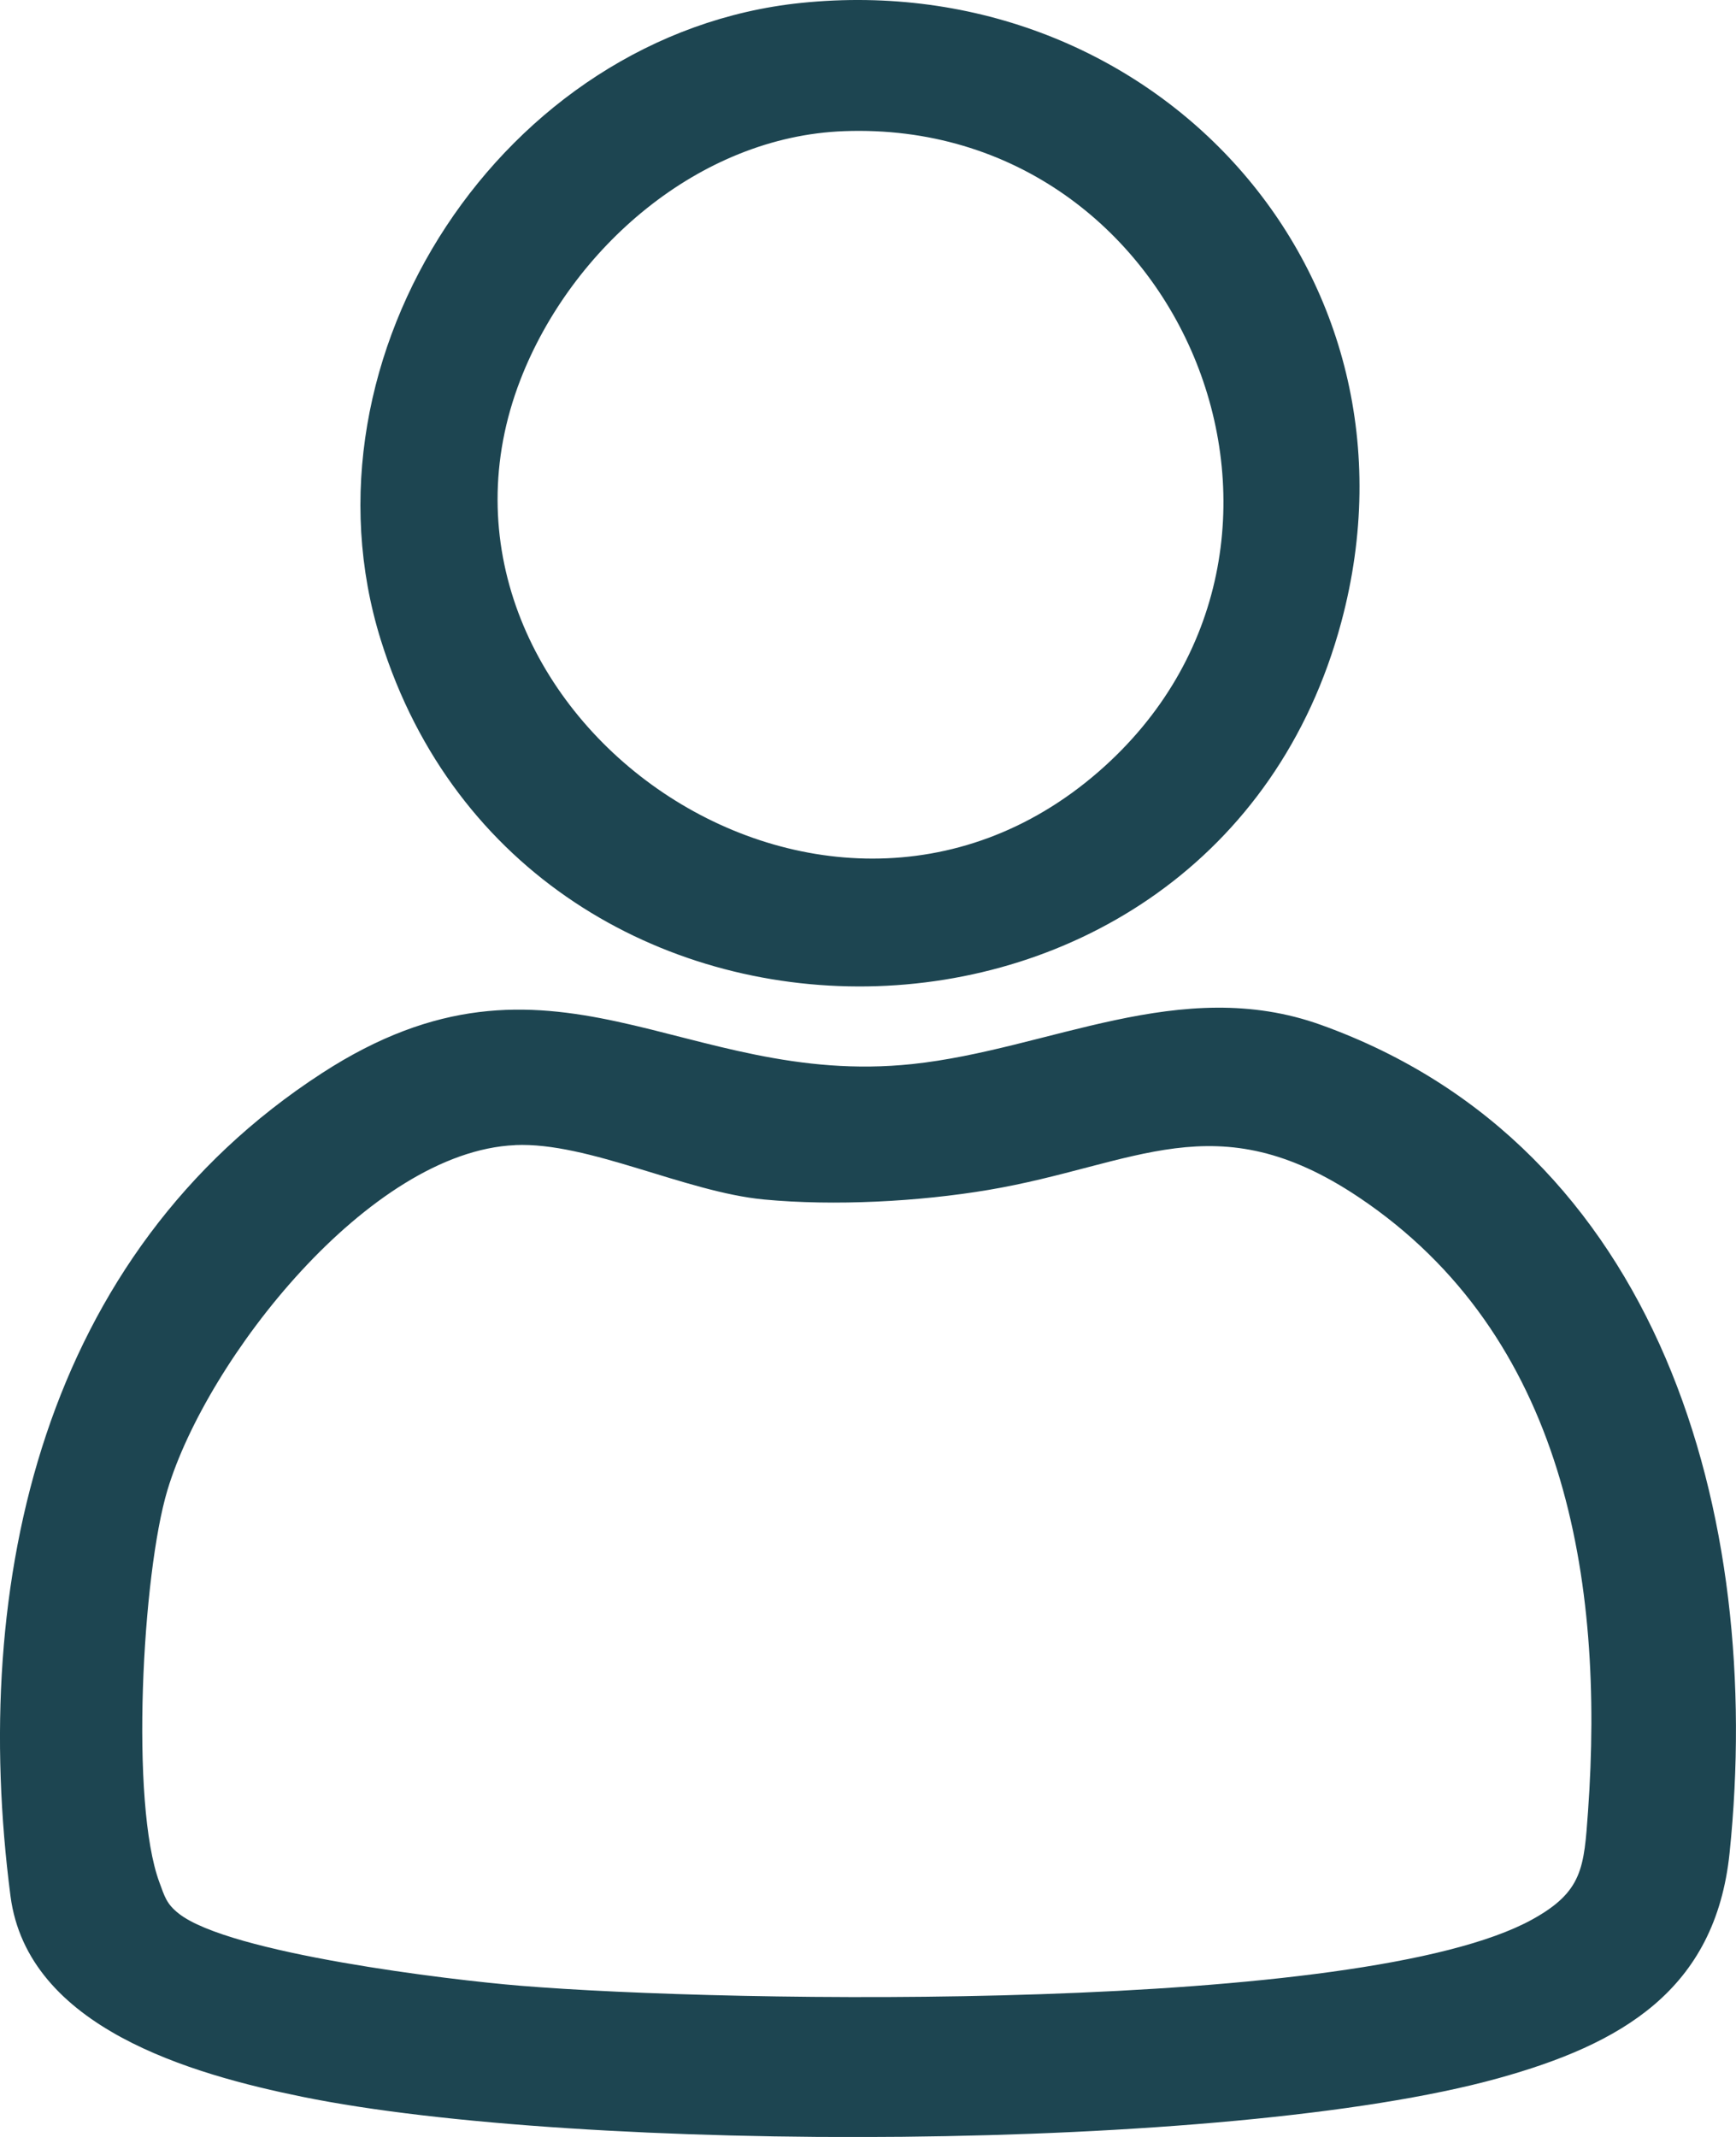
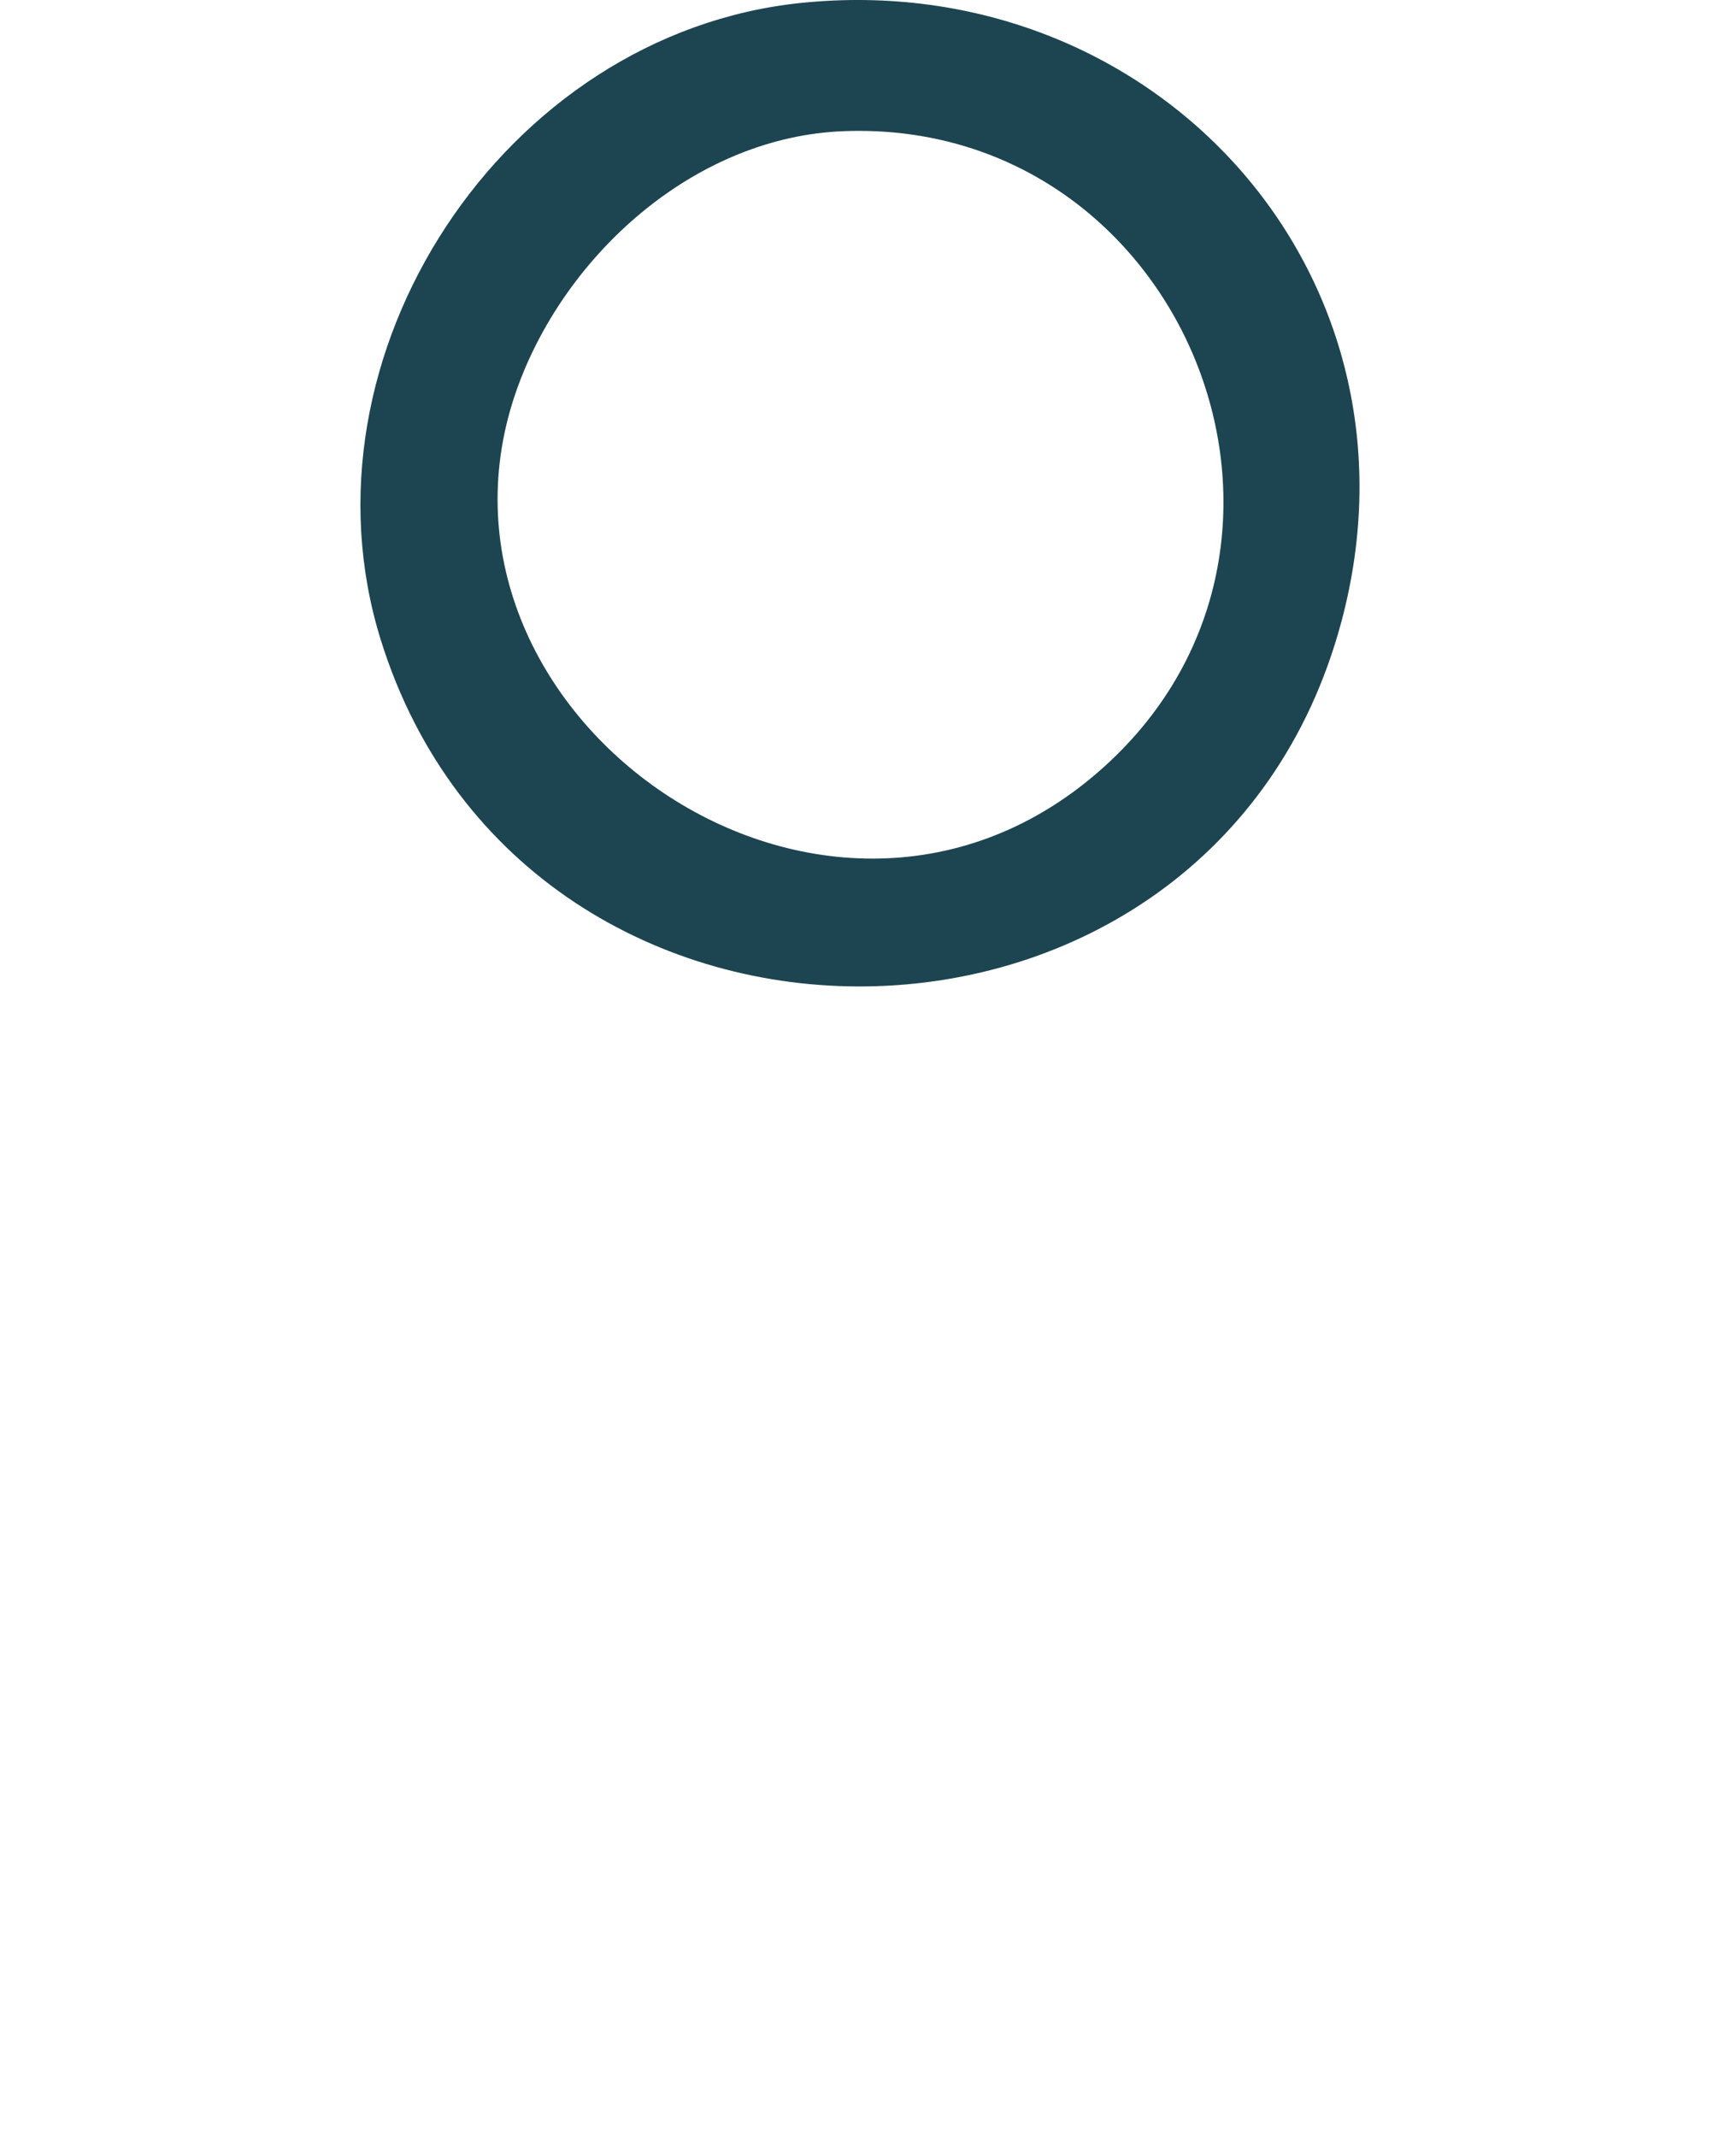
<svg xmlns="http://www.w3.org/2000/svg" width="26" height="32" viewBox="0 0 26 32" fill="none">
  <g clip-path="url(#clip0_971_1862)">
-     <path d="M19.783 15.347C24.863 17.17 26.426 22.688 25.904 27.747C25.691 29.808 24.272 30.613 22.436 31.122C18.383 32.244 8.669 32.243 4.529 31.399C2.871 31.061 0.414 30.367 0.157 28.392C-0.455 23.675 0.643 18.784 4.819 16.072C8.271 13.829 10.222 16.298 13.663 15.934C15.714 15.717 17.677 14.592 19.783 15.347ZM7.715 17.148C5.525 17.244 3.096 20.358 2.508 22.313C2.13 23.568 1.946 27.009 2.389 28.192C2.465 28.397 2.492 28.509 2.676 28.654C3.434 29.253 6.739 29.65 7.795 29.736C10.913 29.993 20.402 30.147 22.947 28.744C23.706 28.326 23.723 27.968 23.784 27.122C24.031 23.658 23.439 19.998 20.351 17.929C18.206 16.492 17.008 17.448 14.802 17.819C13.762 17.994 12.497 18.062 11.442 17.962C10.261 17.85 8.815 17.099 7.715 17.147V17.148Z" fill="#1D4551" />
    <path d="M11.995 0.044C17.281 -0.501 21.491 4.089 20.089 9.314C18.163 16.494 7.892 16.595 5.704 9.586C4.374 5.324 7.547 0.503 11.995 0.044ZM12.641 1.964C10.466 2.045 8.557 3.722 7.796 5.682C5.9 10.564 12.275 15.188 16.452 11.557C20.339 8.178 17.735 1.774 12.641 1.964Z" fill="#1D4551" />
  </g>
  <defs>
    <clipPath id="clip0_971_1862">
      <rect width="26" height="32" fill="white" />
    </clipPath>
  </defs>
</svg>